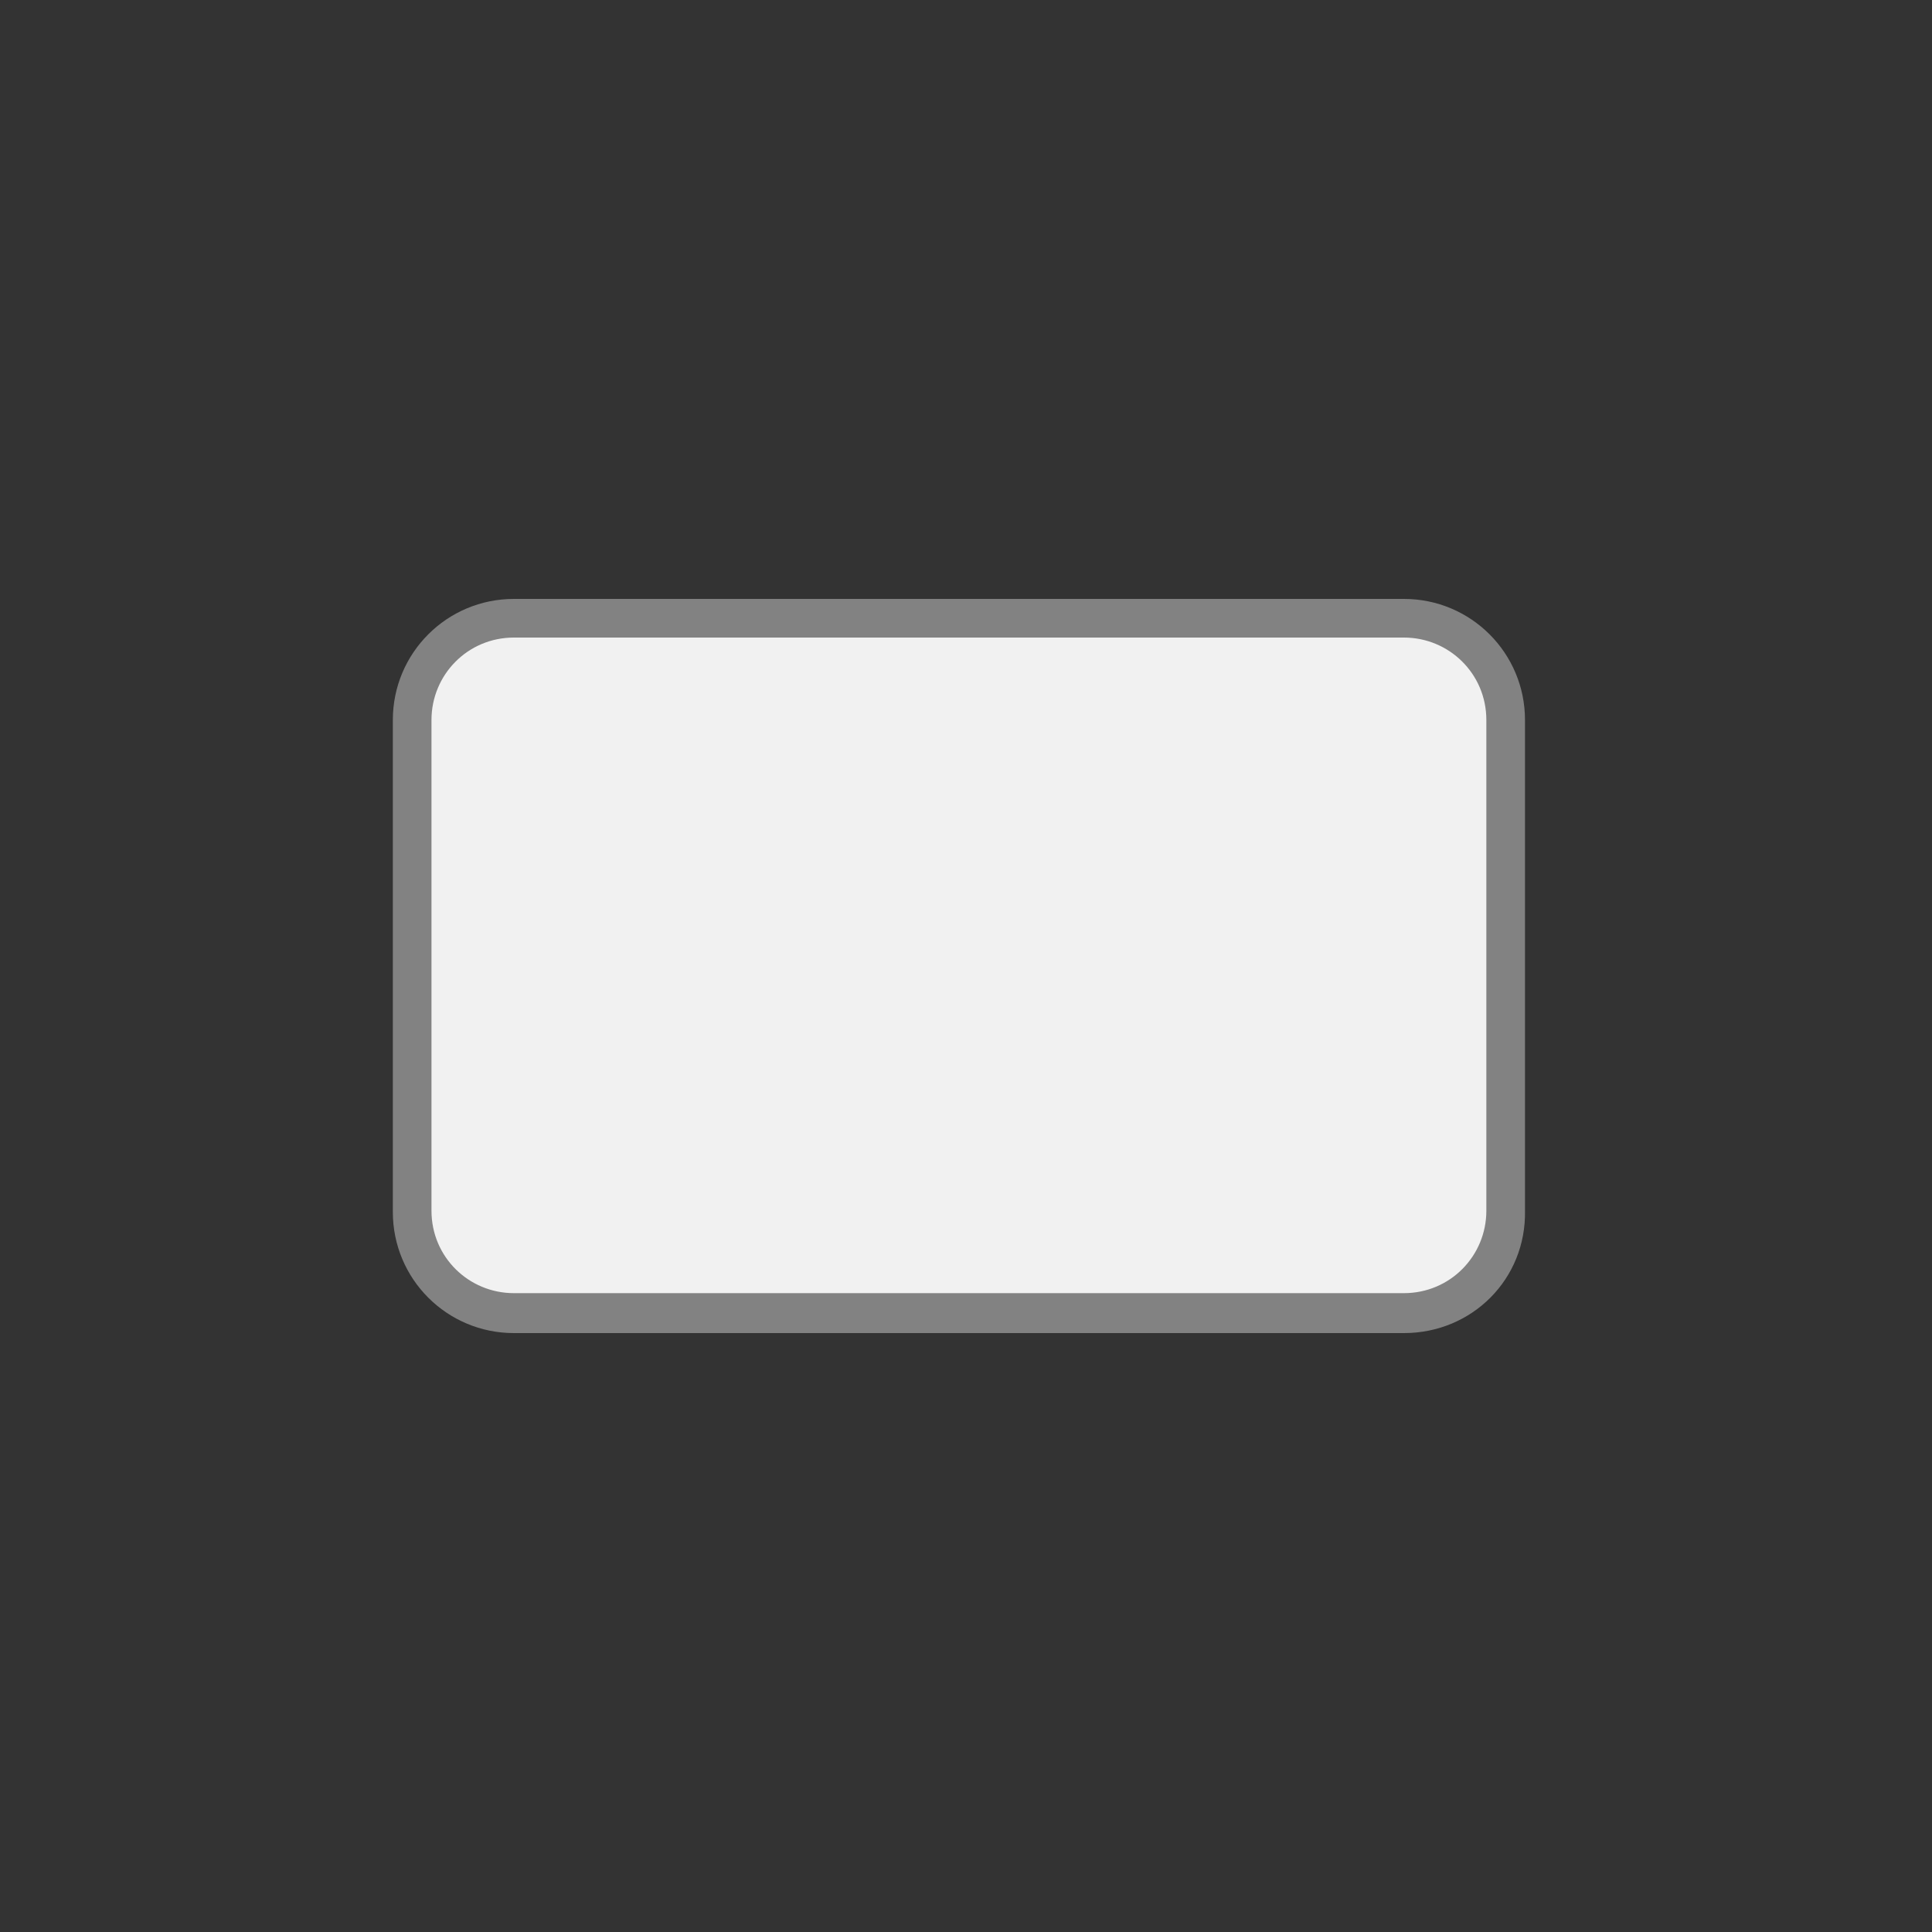
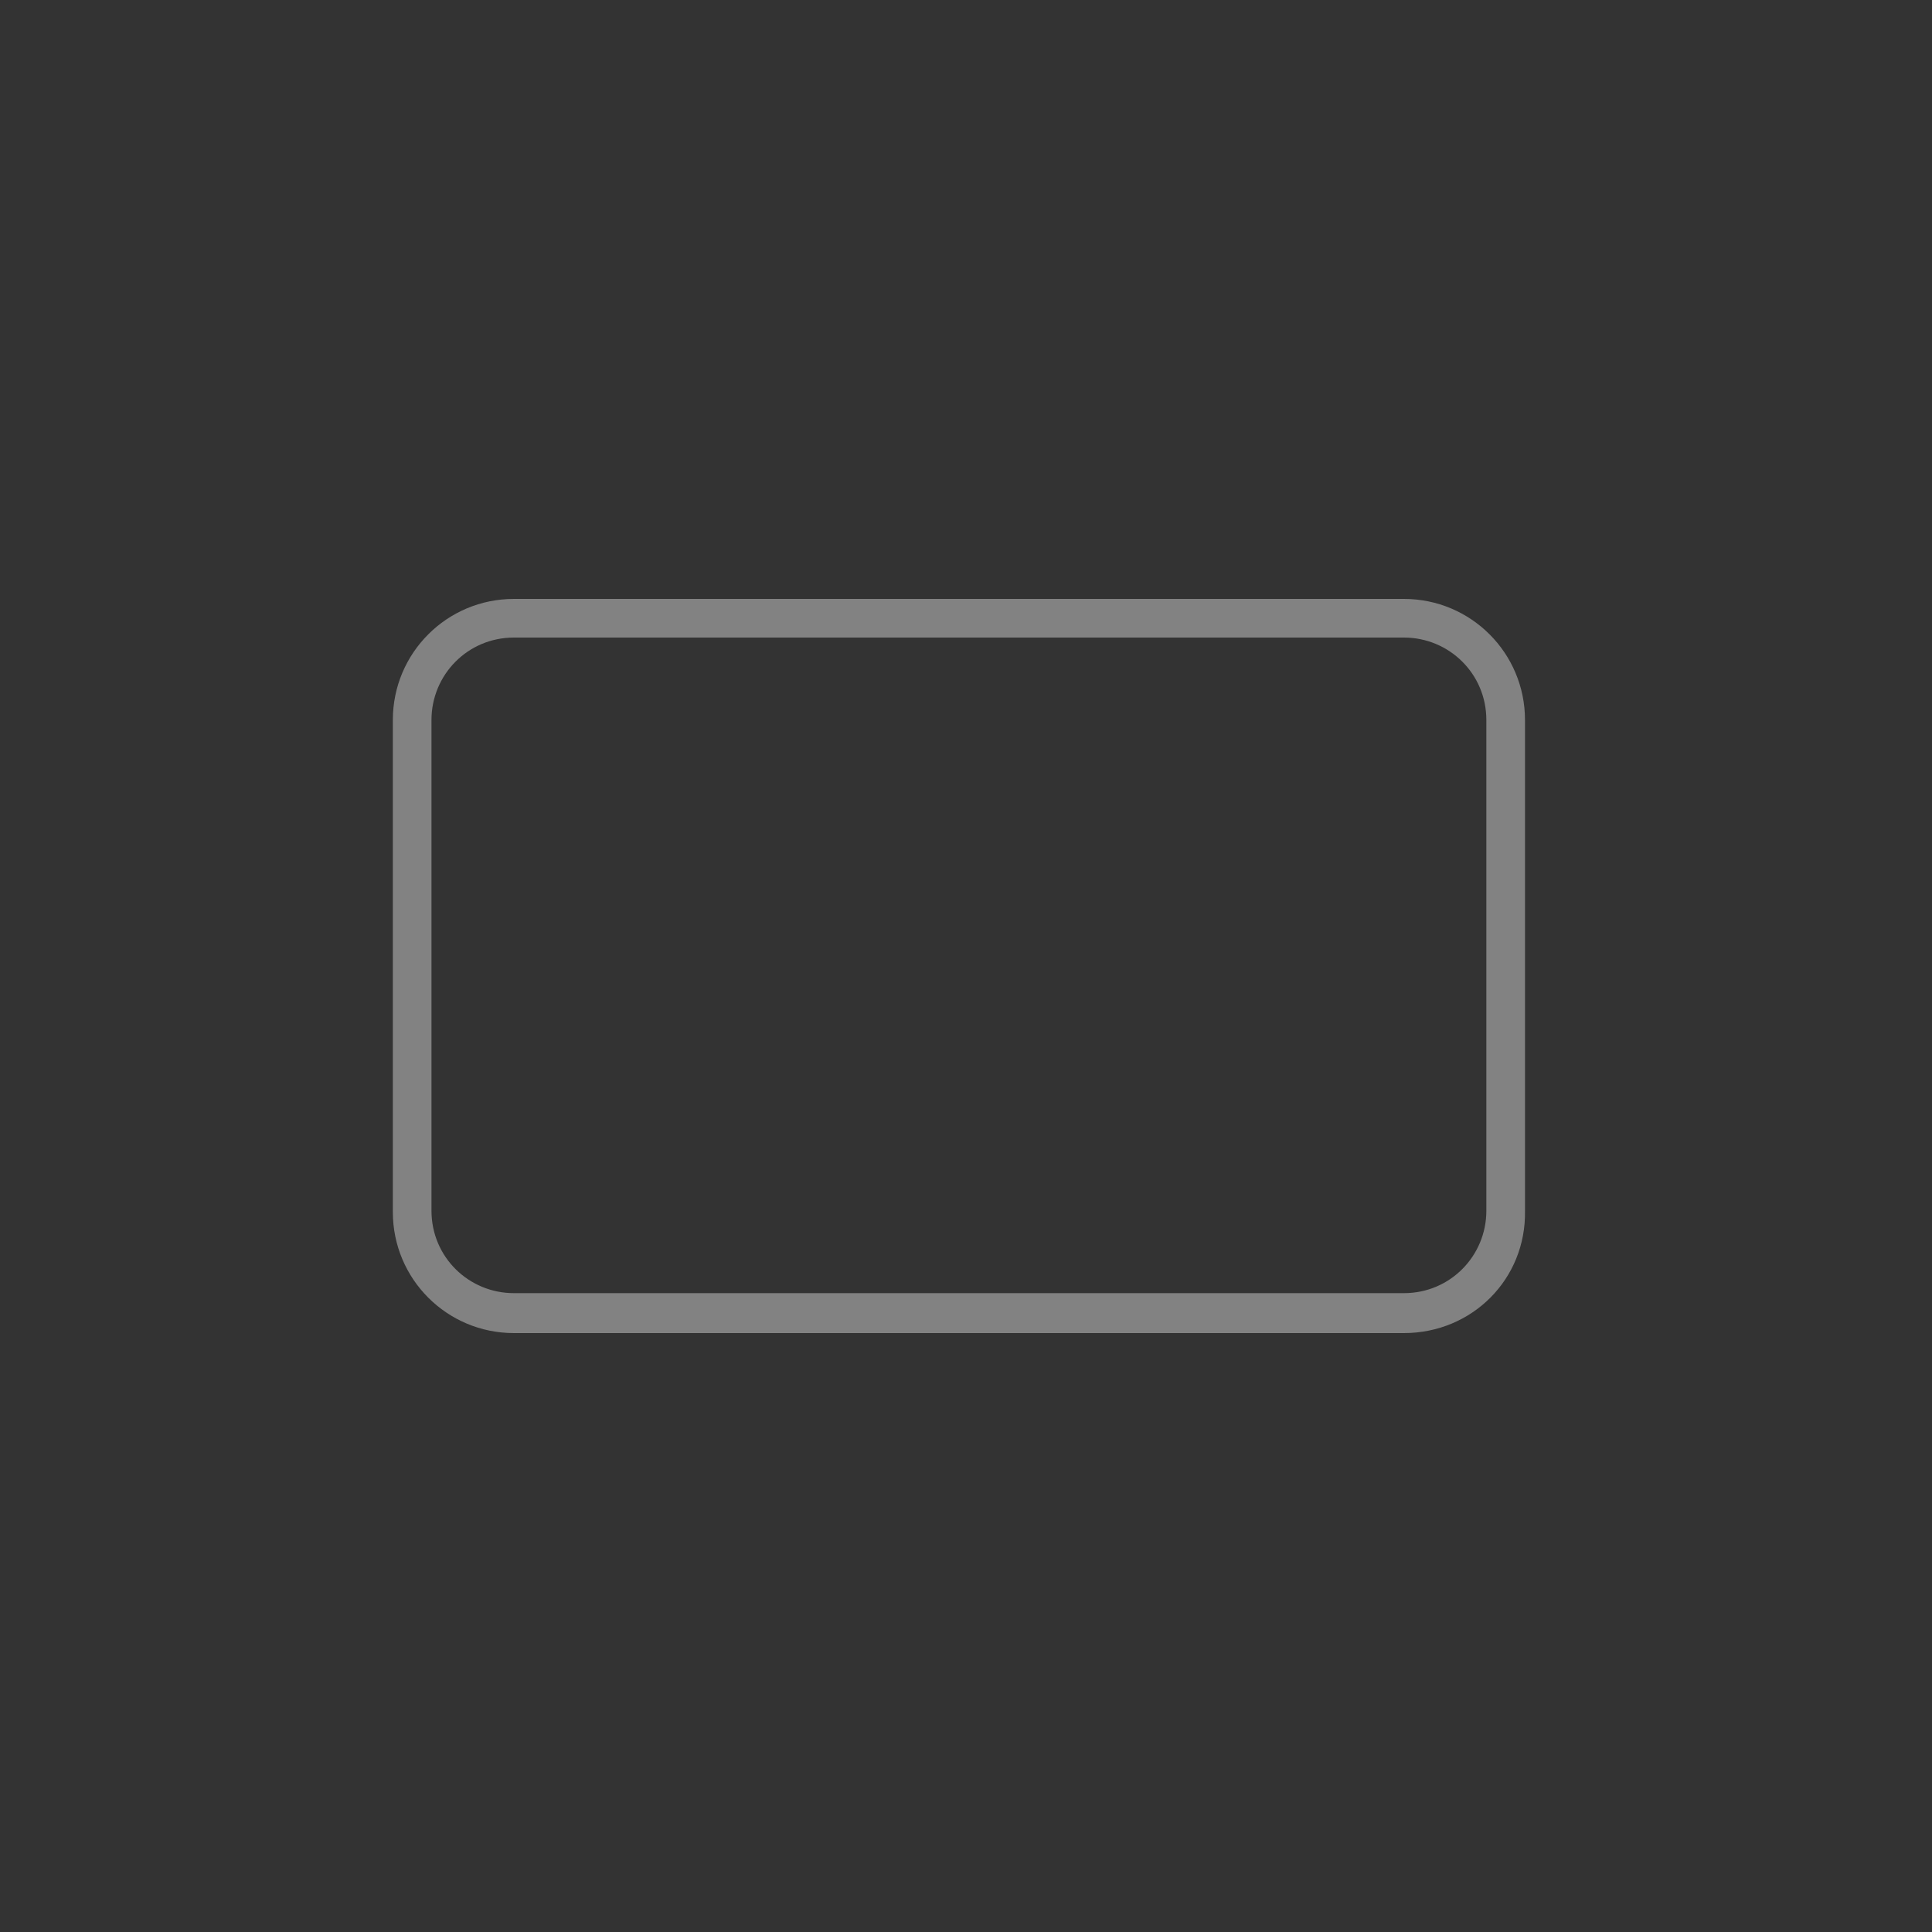
<svg xmlns="http://www.w3.org/2000/svg" version="1.1" id="Calque_1" x="0px" y="0px" viewBox="0 0 150 150" style="enable-background:new 0 0 150 150;" xml:space="preserve">
  <rect x="0" y="0" width="150" height="150" fill="#333333" stroke="none" />
  <style type="text/css">
	.st0{fill:#F1F1F1;stroke:#828282;stroke-width:2;stroke-miterlimit:10;}
	.st1{fill:#F1F1F1;}
	.st2{fill:#828282;}
	.st3{fill:#FFFFFF;stroke:#828282;stroke-width:2;stroke-miterlimit:10;}
	.st4{fill:#FFFFFF;}
	.st5{fill:#ADADAD;}
	.st6{fill:#5E5F5F;}
	.st7{fill:#5B5A5A;}
	.st8{fill:#1D1D1B;}
	.st9{fill:#B79A5A;}
	.st10{fill:#FF0000;}
	.st11{fill:#3C3C3C;}
	.st12{opacity:0.55;}
</style>
  <g>
-     <path class="st1" d="M109,102H39.9c-4.4,0-7.9-3.6-7.9-7.9V55.9c0-4.4,3.6-7.9,7.9-7.9H109c4.4,0,7.9,3.6,7.9,7.9v38.1   C117,98.4,113.4,102,109,102z" />
    <path class="st2" d="M109,103.5H39.9c-5.2,0-9.4-4.2-9.4-9.4V55.9c0-5.2,4.2-9.4,9.4-9.4H109c5.2,0,9.4,4.2,9.4,9.4v38.1   C118.5,99.3,114.3,103.5,109,103.5z M39.9,49.5c-3.6,0-6.4,2.9-6.4,6.4v38.1c0,3.6,2.9,6.4,6.4,6.4H109c3.6,0,6.4-2.9,6.4-6.4V55.9   c0-3.6-2.9-6.4-6.4-6.4H39.9z" />
  </g>
</svg>